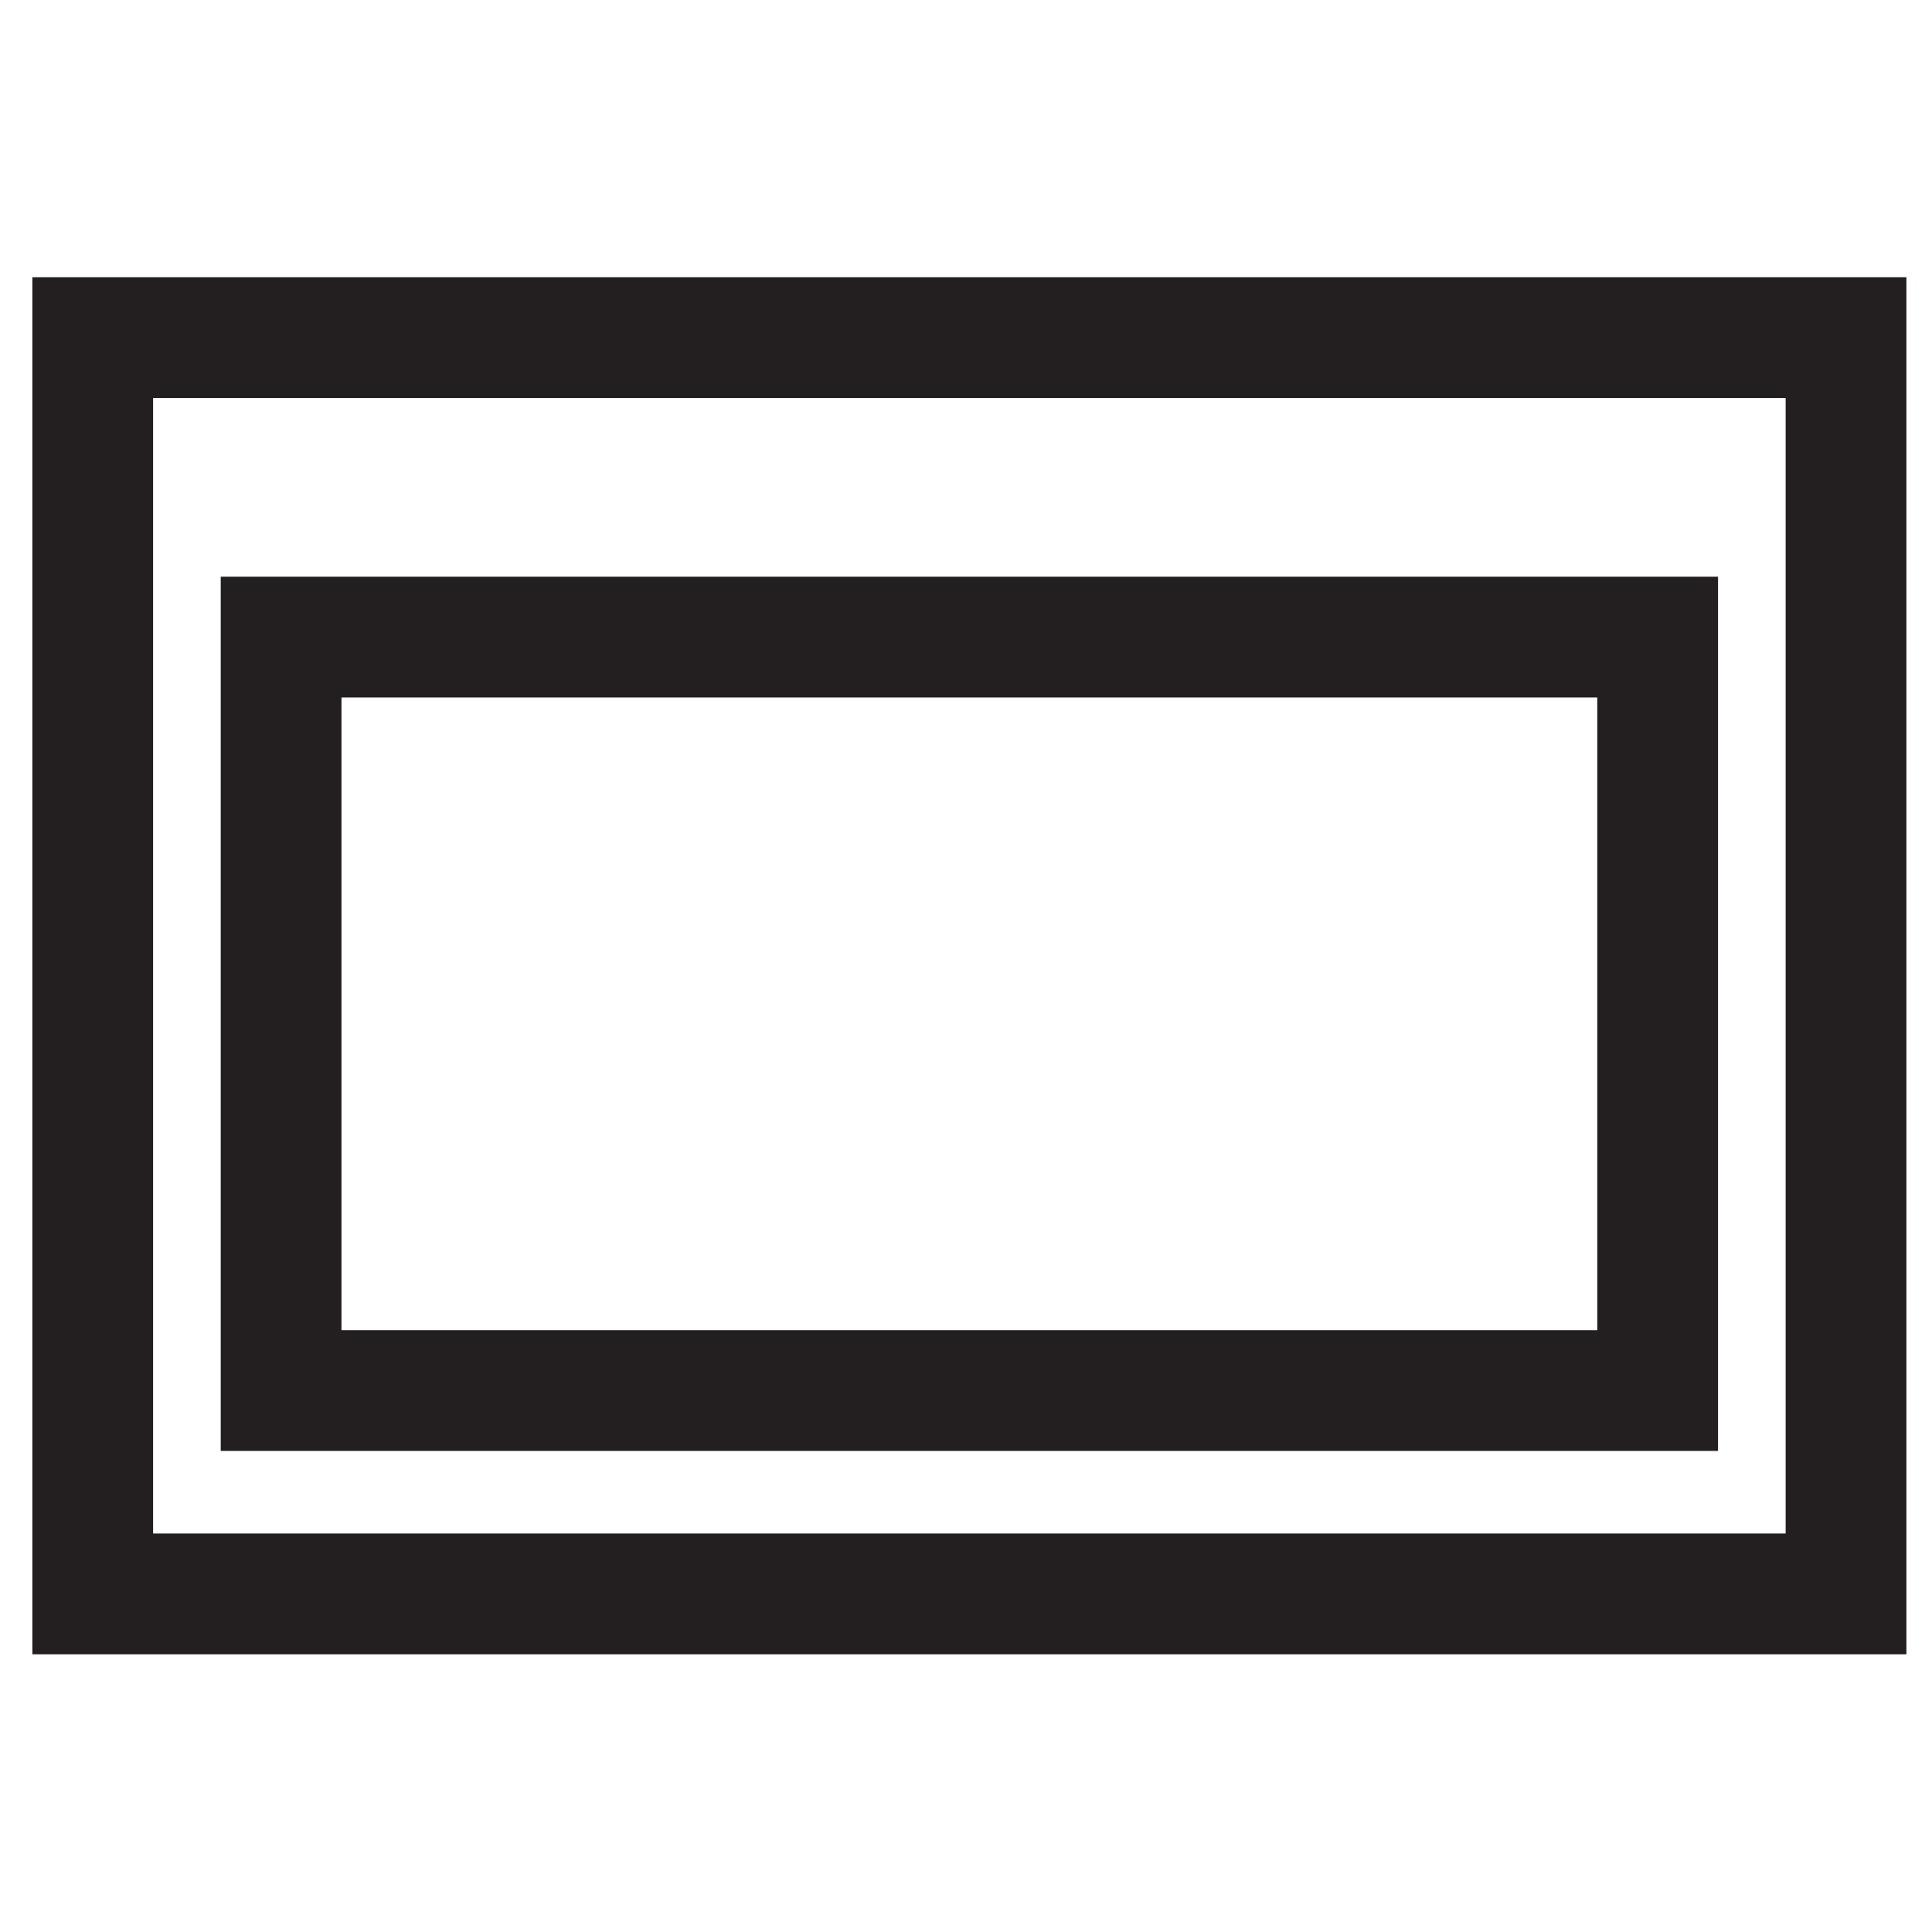
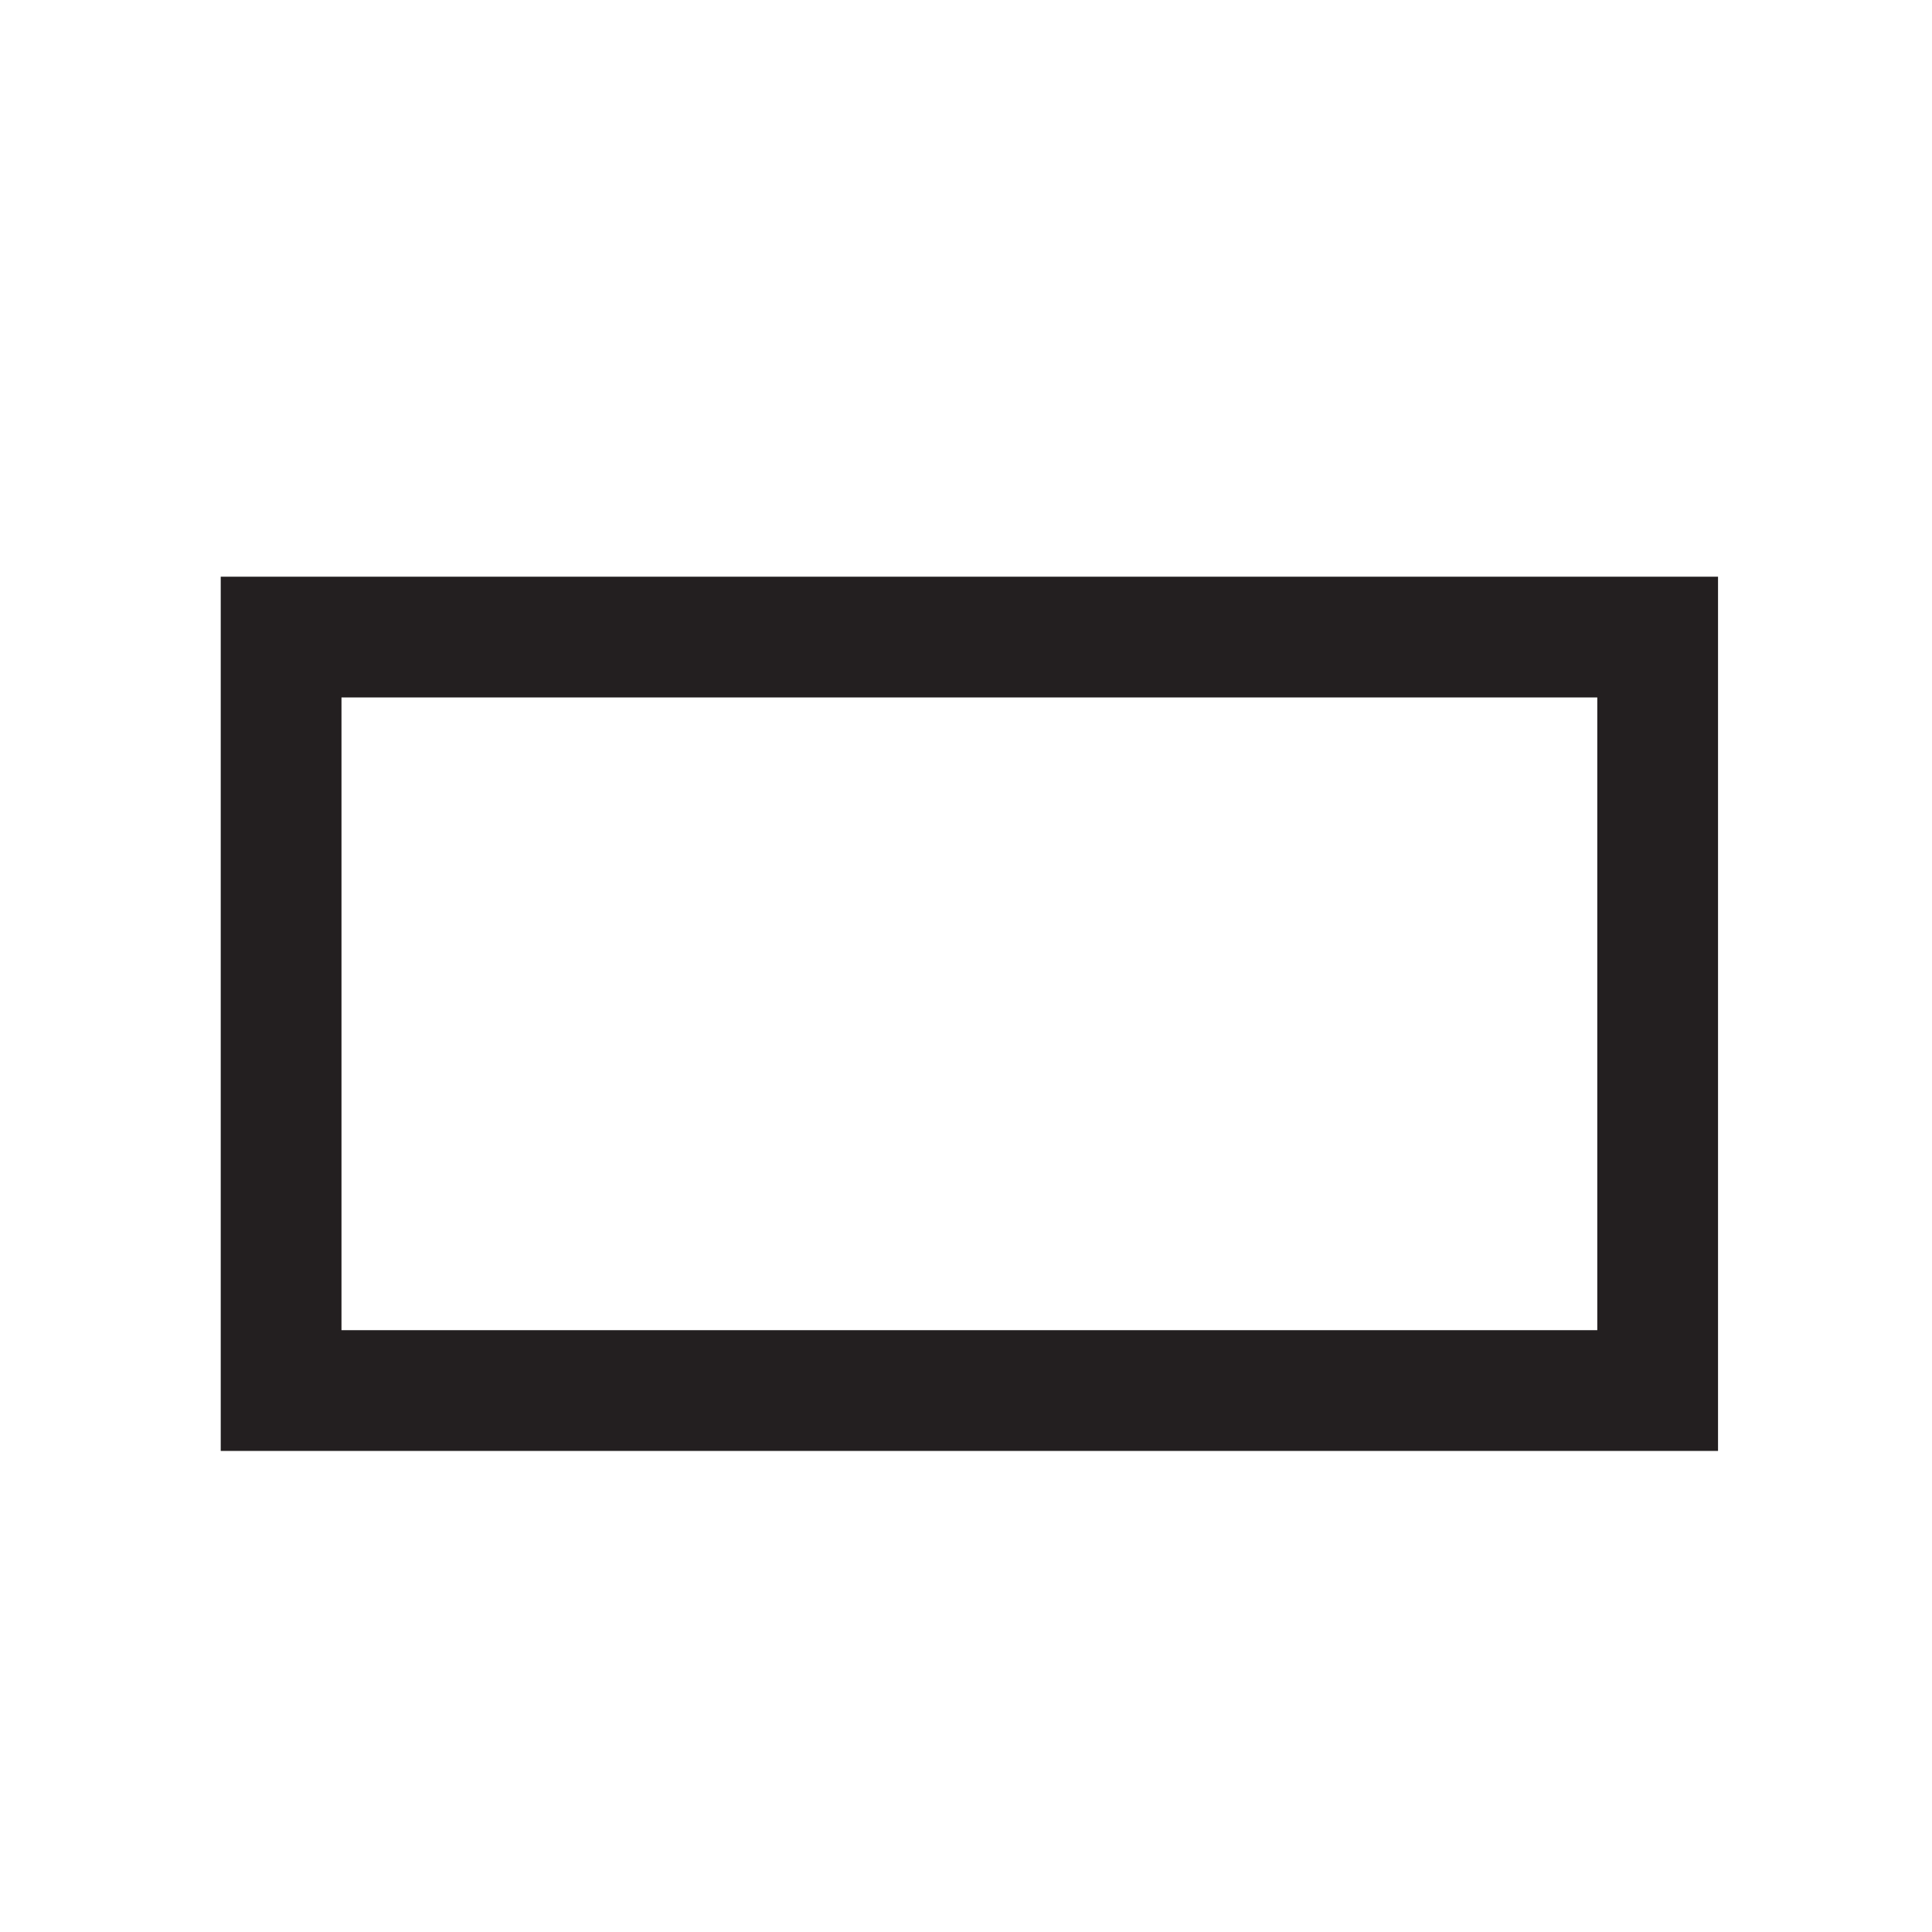
<svg xmlns="http://www.w3.org/2000/svg" version="1.1" id="Layer_1" x="0px" y="0px" viewBox="0 0 400 400" style="enable-background:new 0 0 400 400;" xml:space="preserve">
  <style type="text/css">
	.st0{fill:none;stroke:#231F20;stroke-width:25;stroke-miterlimit:10;}
</style>
  <g>
-     <rect x="19.2" y="69.9" class="st0" width="363" height="260.1" />
    <rect x="58.2" y="131.9" class="st0" width="285" height="156" />
  </g>
</svg>